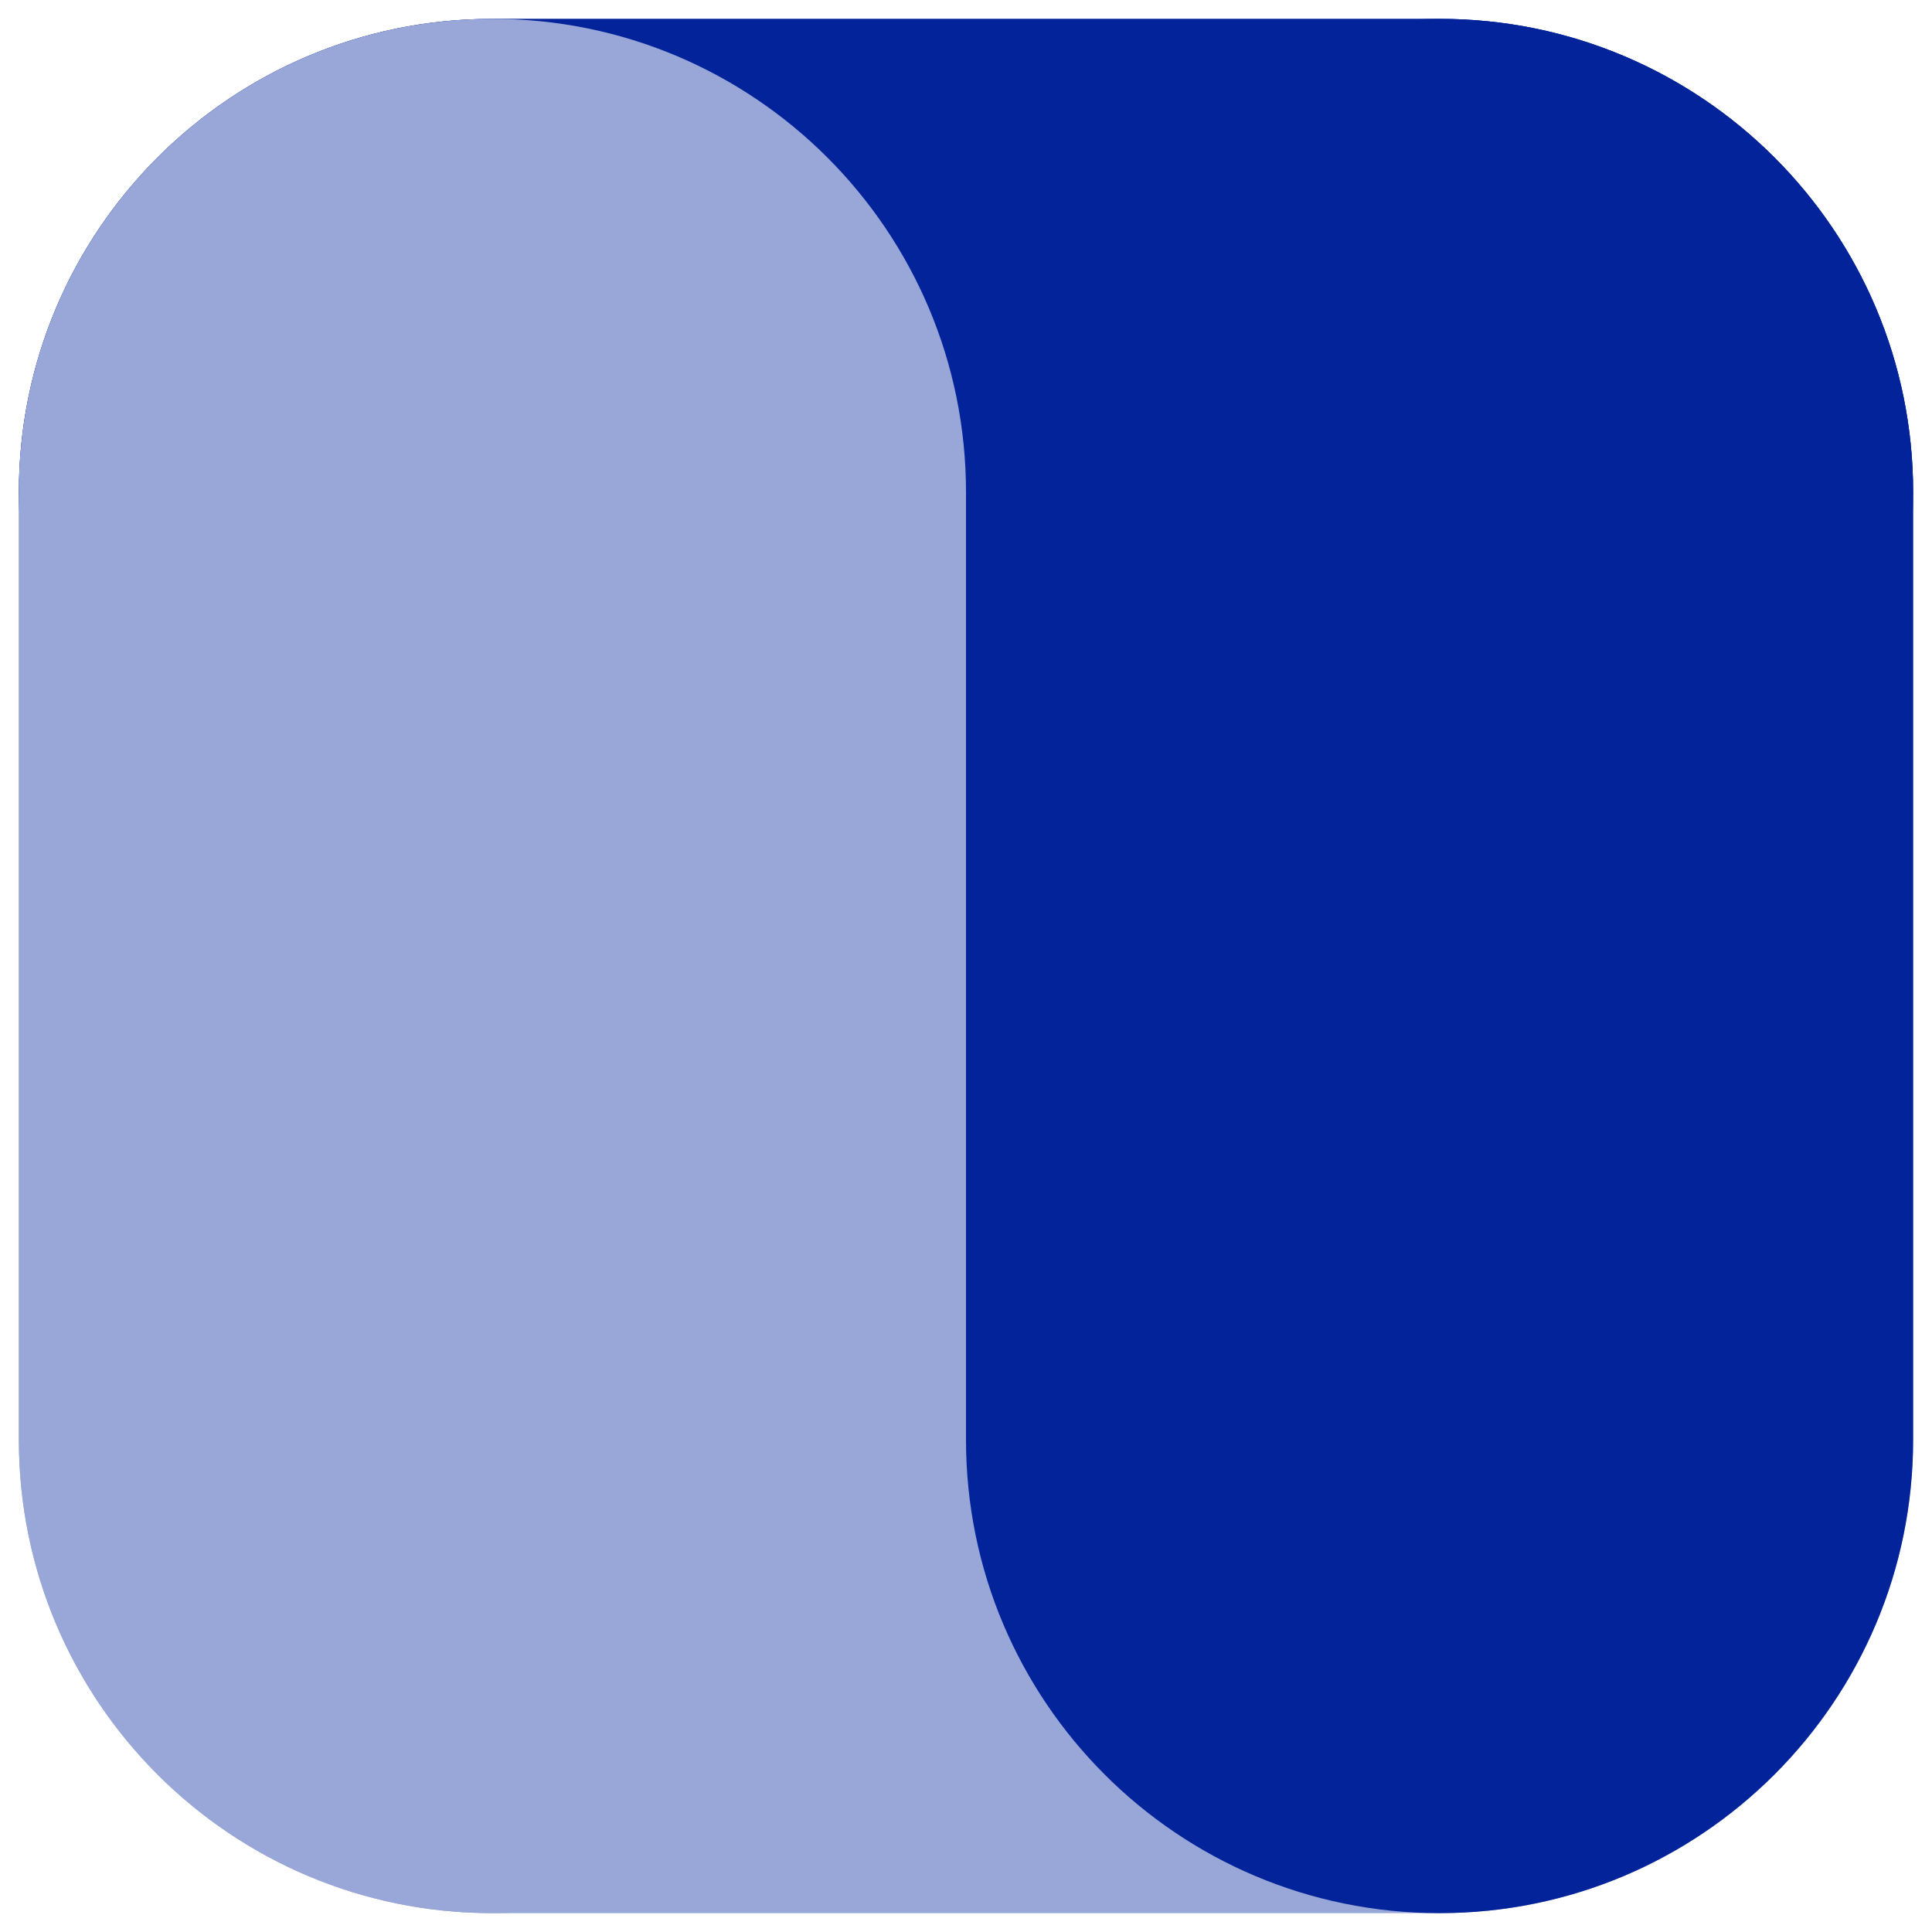
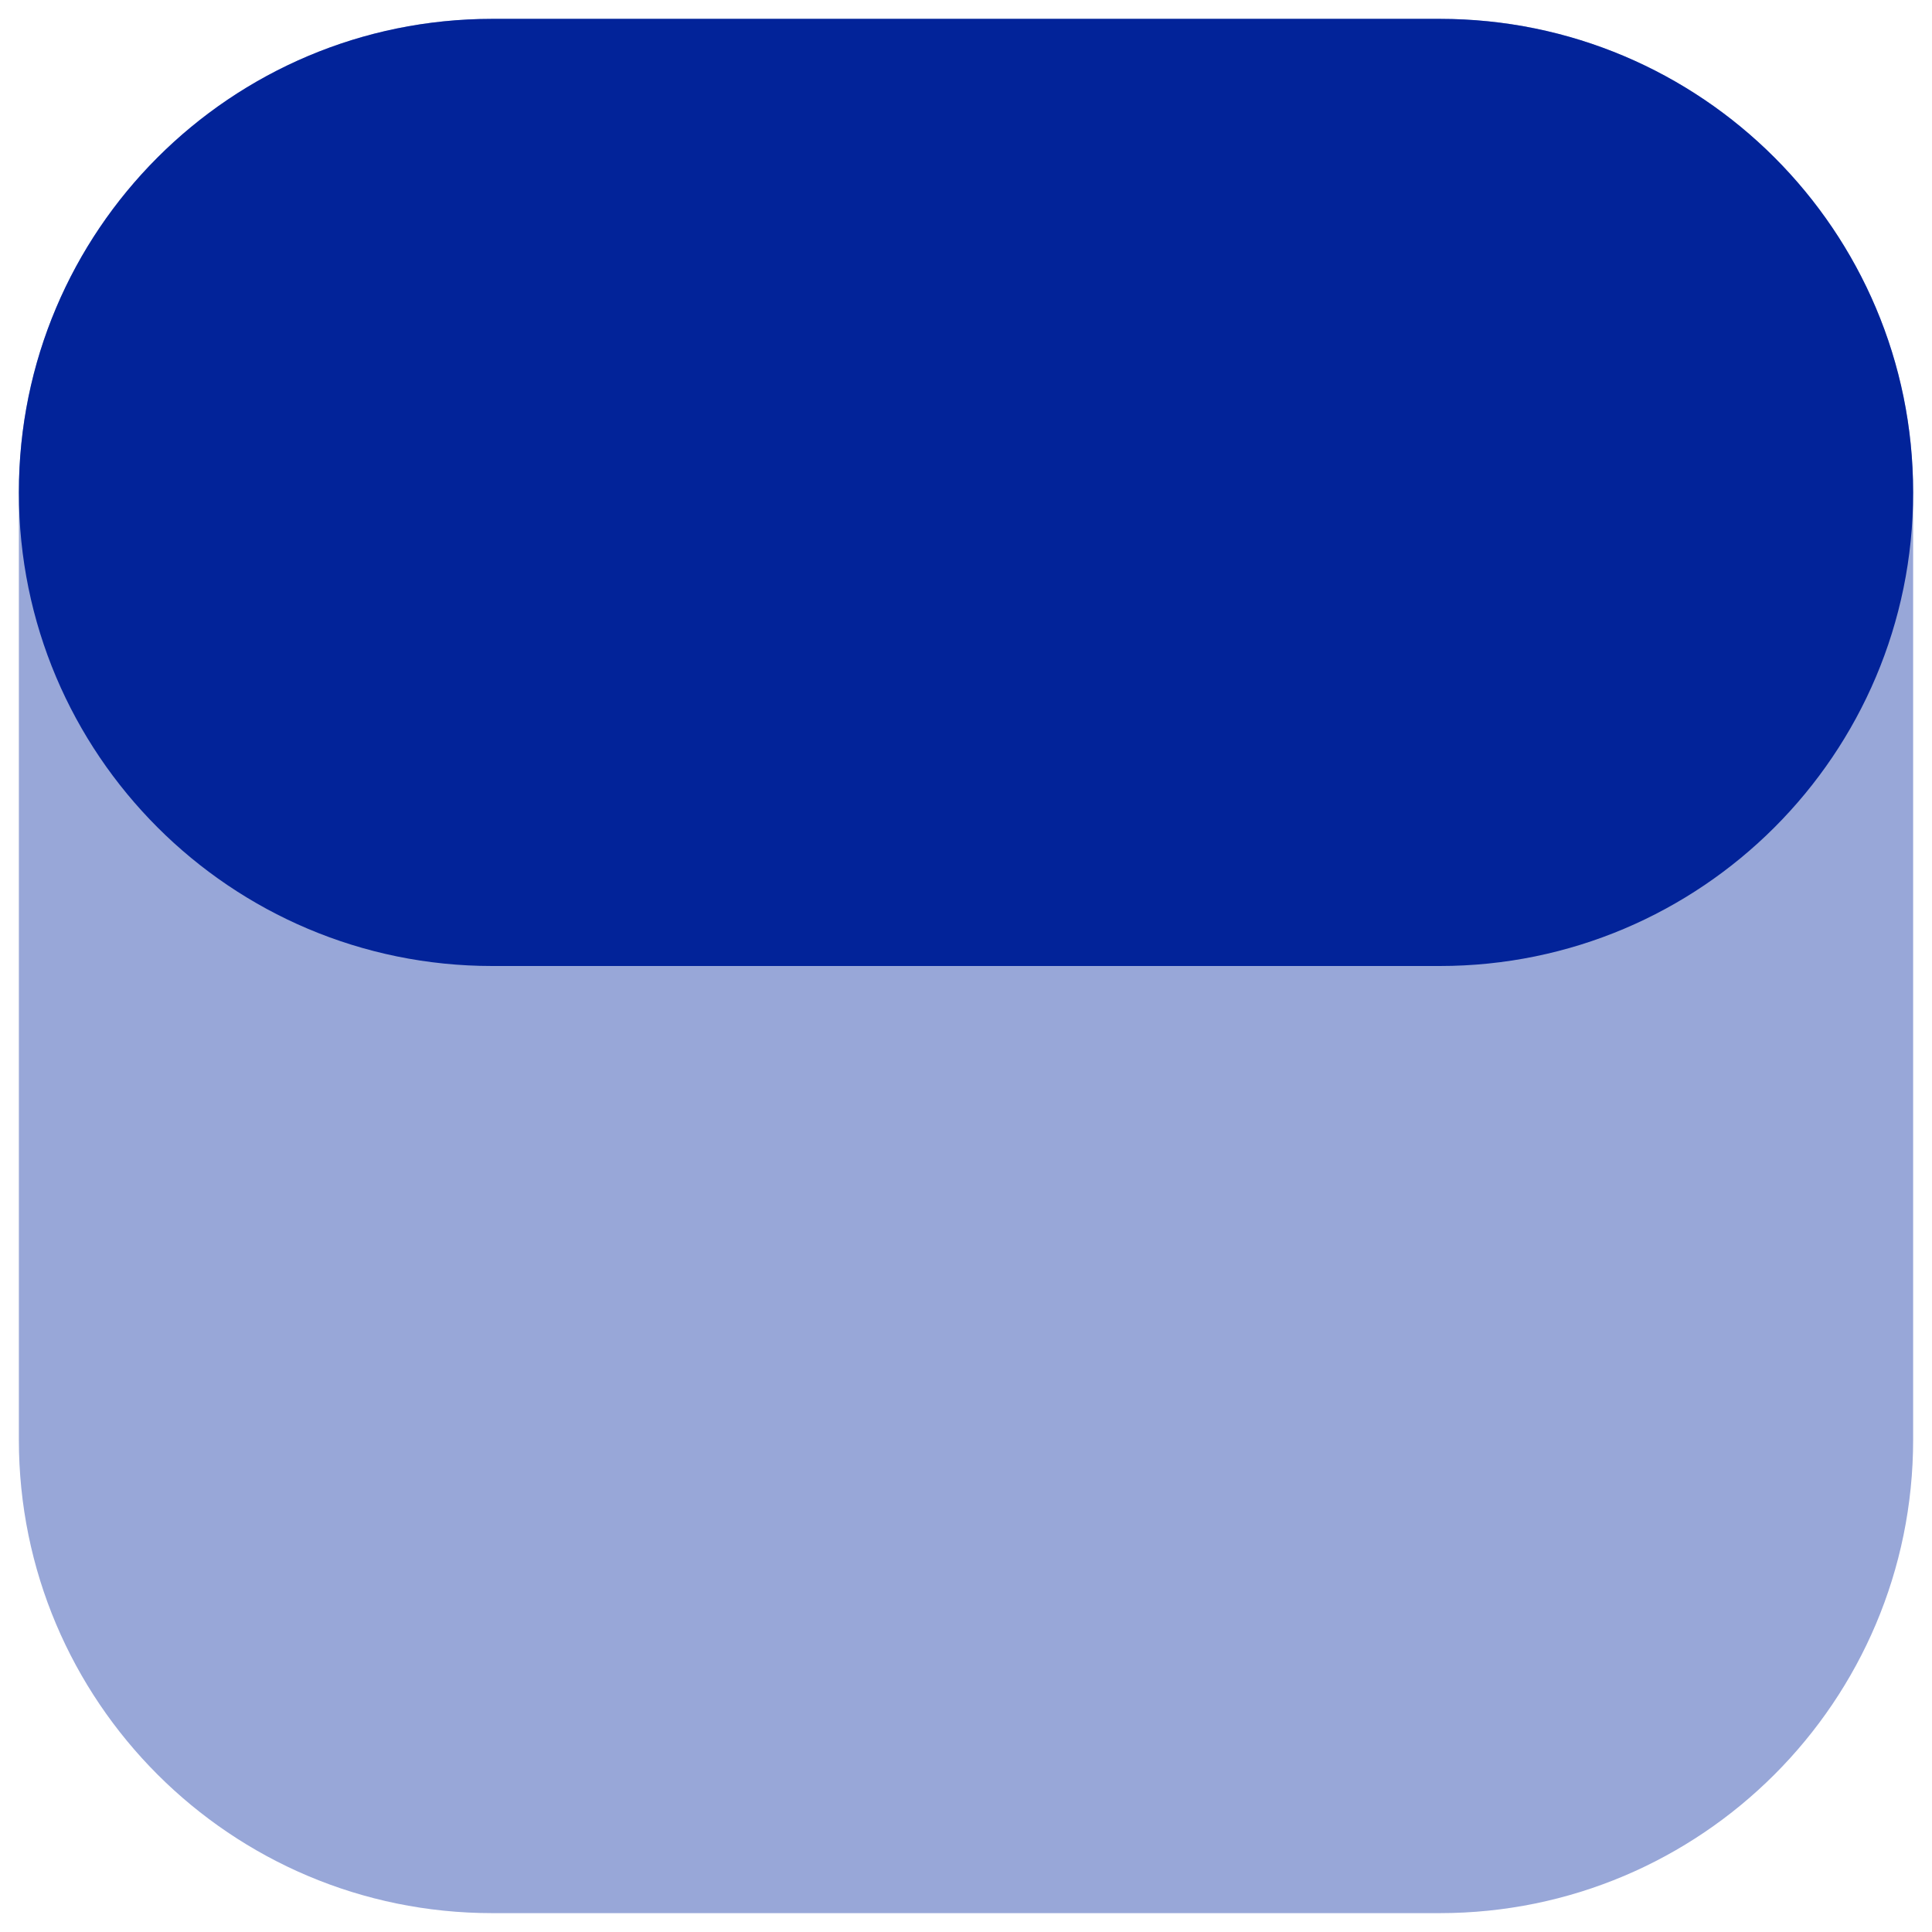
<svg xmlns="http://www.w3.org/2000/svg" data-bbox="5 5 502 502" viewBox="0 0 512 512" height="512" width="512" data-type="color">
  <g fill-rule="evenodd">
    <path fill="#98A7D8" d="M507 130.44v251.12C507 450.839 450.839 507 381.56 507H130.44C61.161 507 5 450.839 5 381.56V130.44C5 61.161 61.161 5 130.44 5h251.12C450.839 5 507 61.161 507 130.44" data-color="1" />
-     <path fill="#022399" d="M507 130.44v251.12C507 450.839 450.839 507 381.56 507h-.12C312.161 507 256 450.839 256 381.56V130.44C256 61.161 312.161 5 381.44 5h.12C450.839 5 507 61.161 507 130.44" data-color="2" />
    <path fill="#022399" d="M507 130.44v.12C507 199.839 450.839 256 381.56 256H130.44C61.161 256 5 199.839 5 130.56v-.12C5 61.161 61.161 5 130.44 5h251.12C450.839 5 507 61.161 507 130.44" data-color="2" />
-     <path fill="#98A7D8" d="M256 130.44v251.12C256 450.839 199.839 507 130.56 507h-.12C61.161 507 5 450.839 5 381.56V130.44C5 61.161 61.161 5 130.44 5h.12C199.839 5 256 61.161 256 130.44" data-color="1" />
  </g>
</svg>